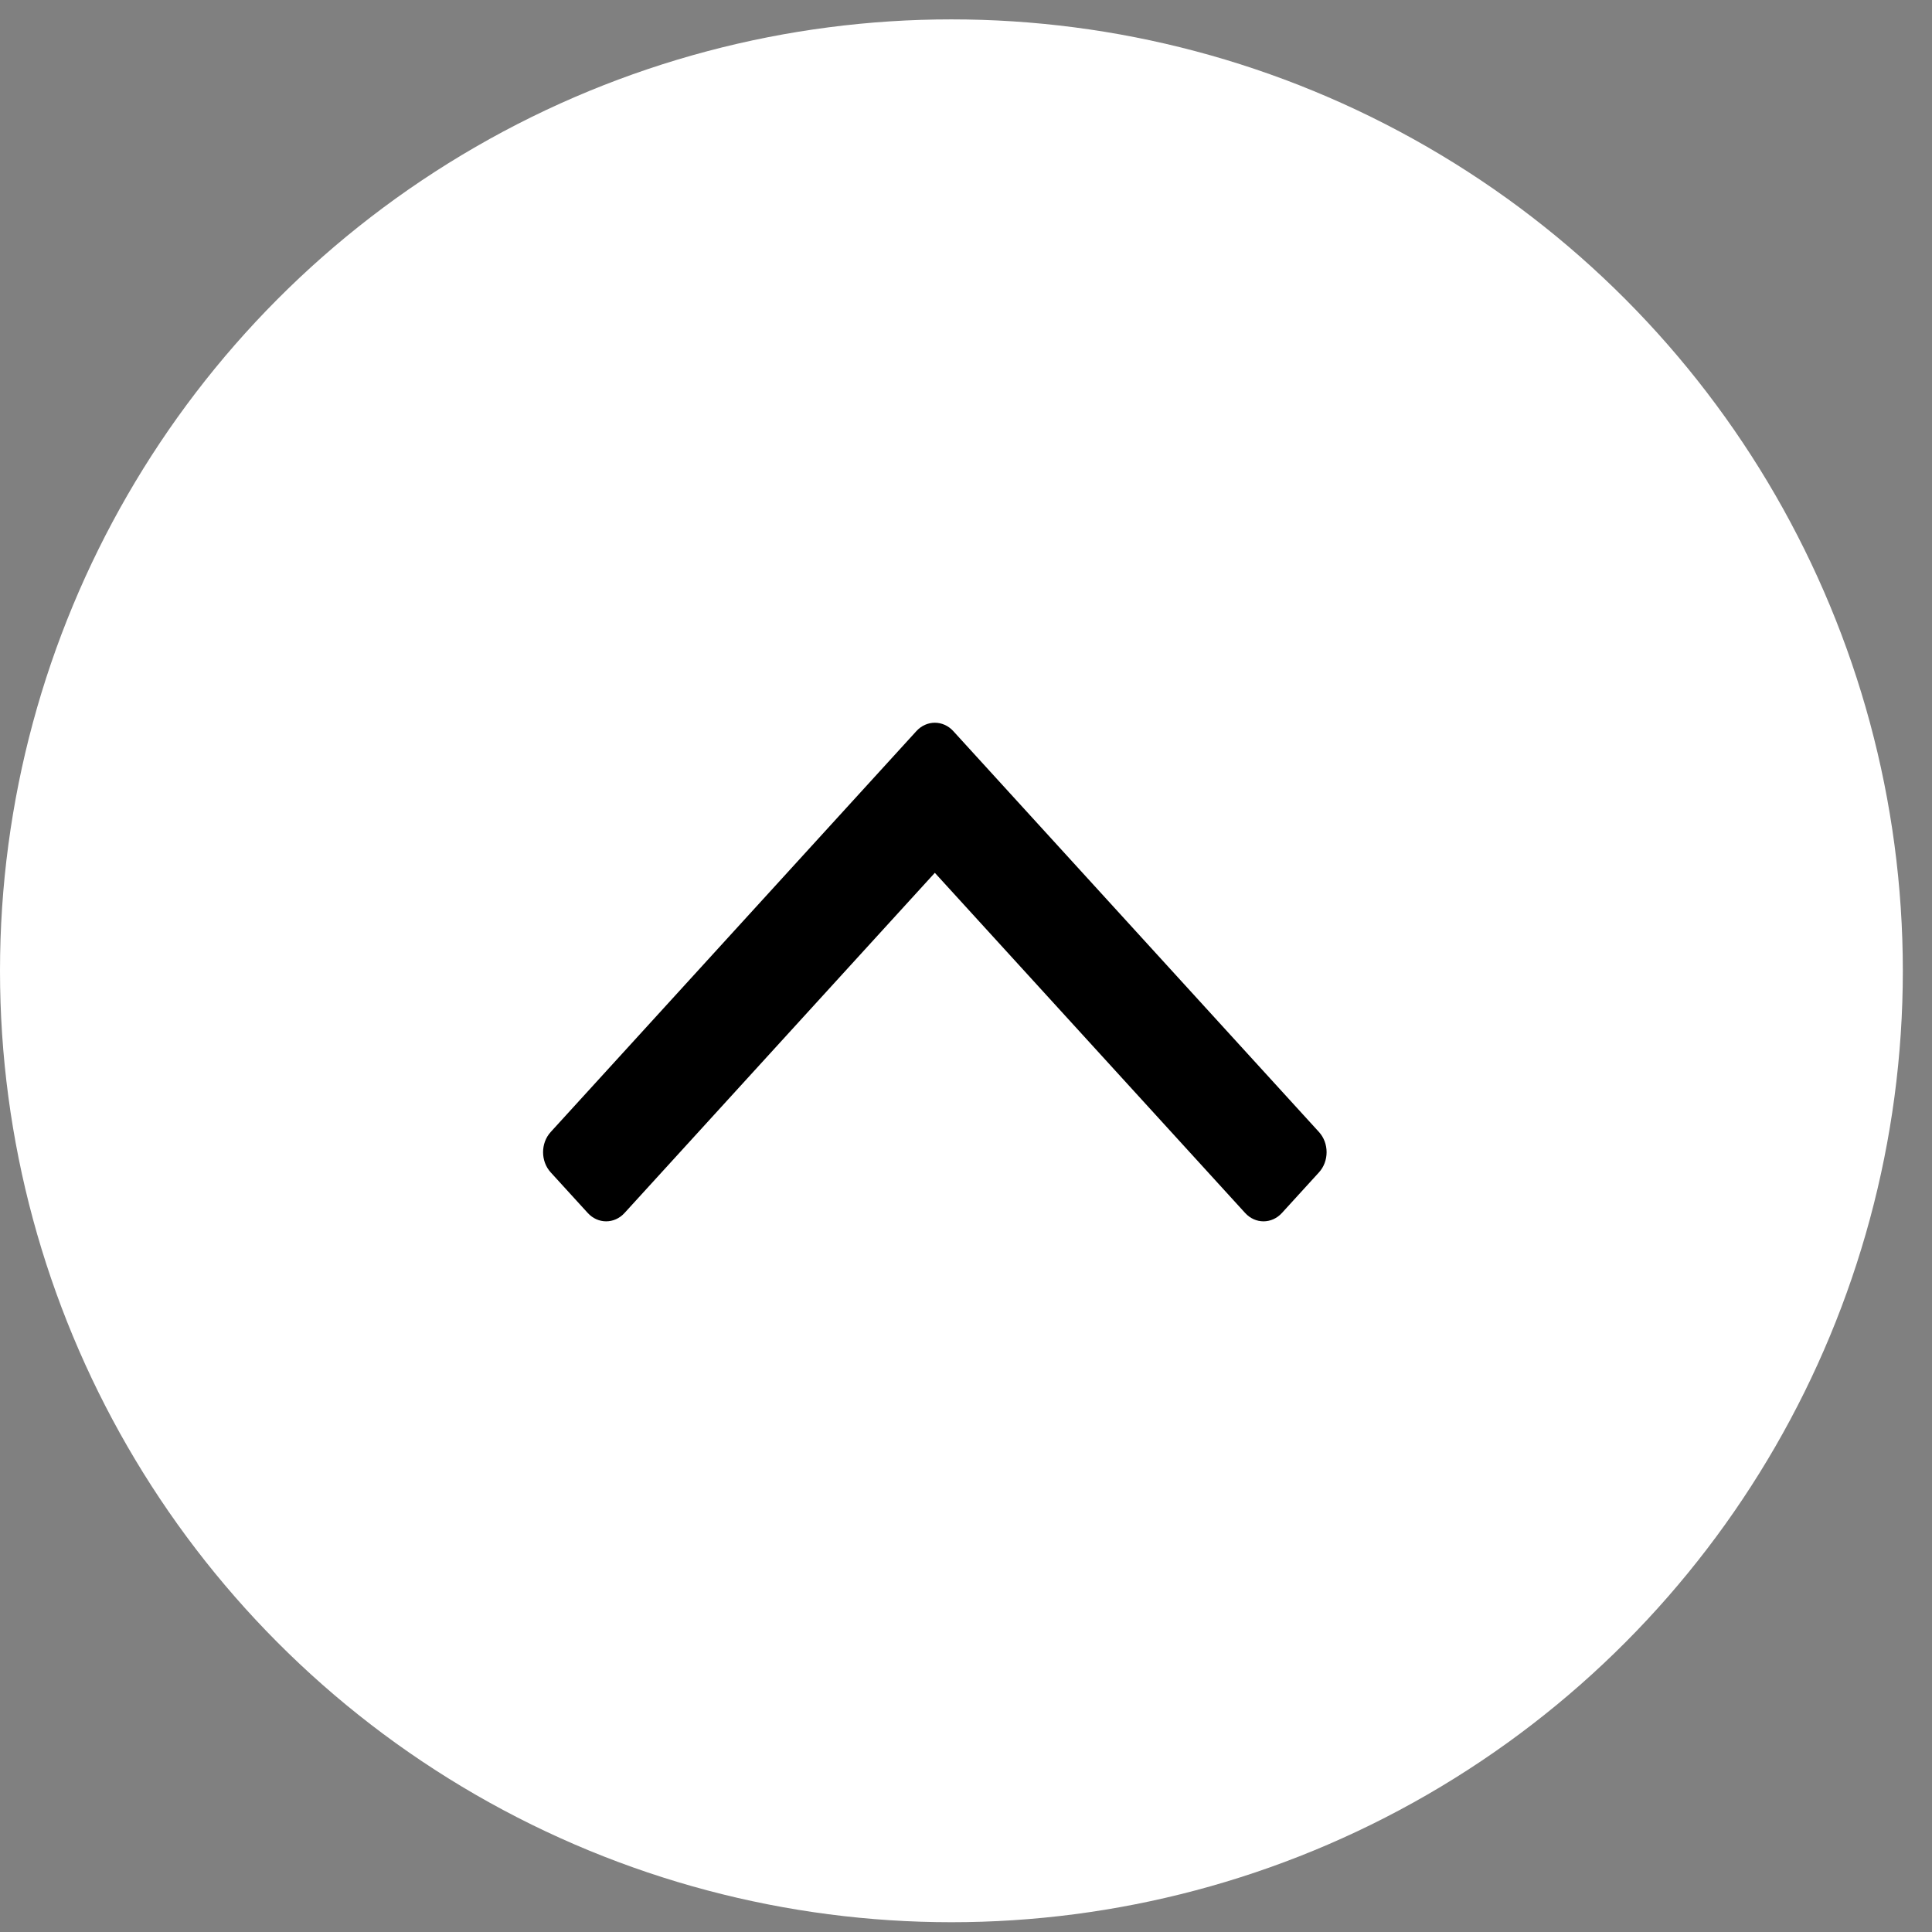
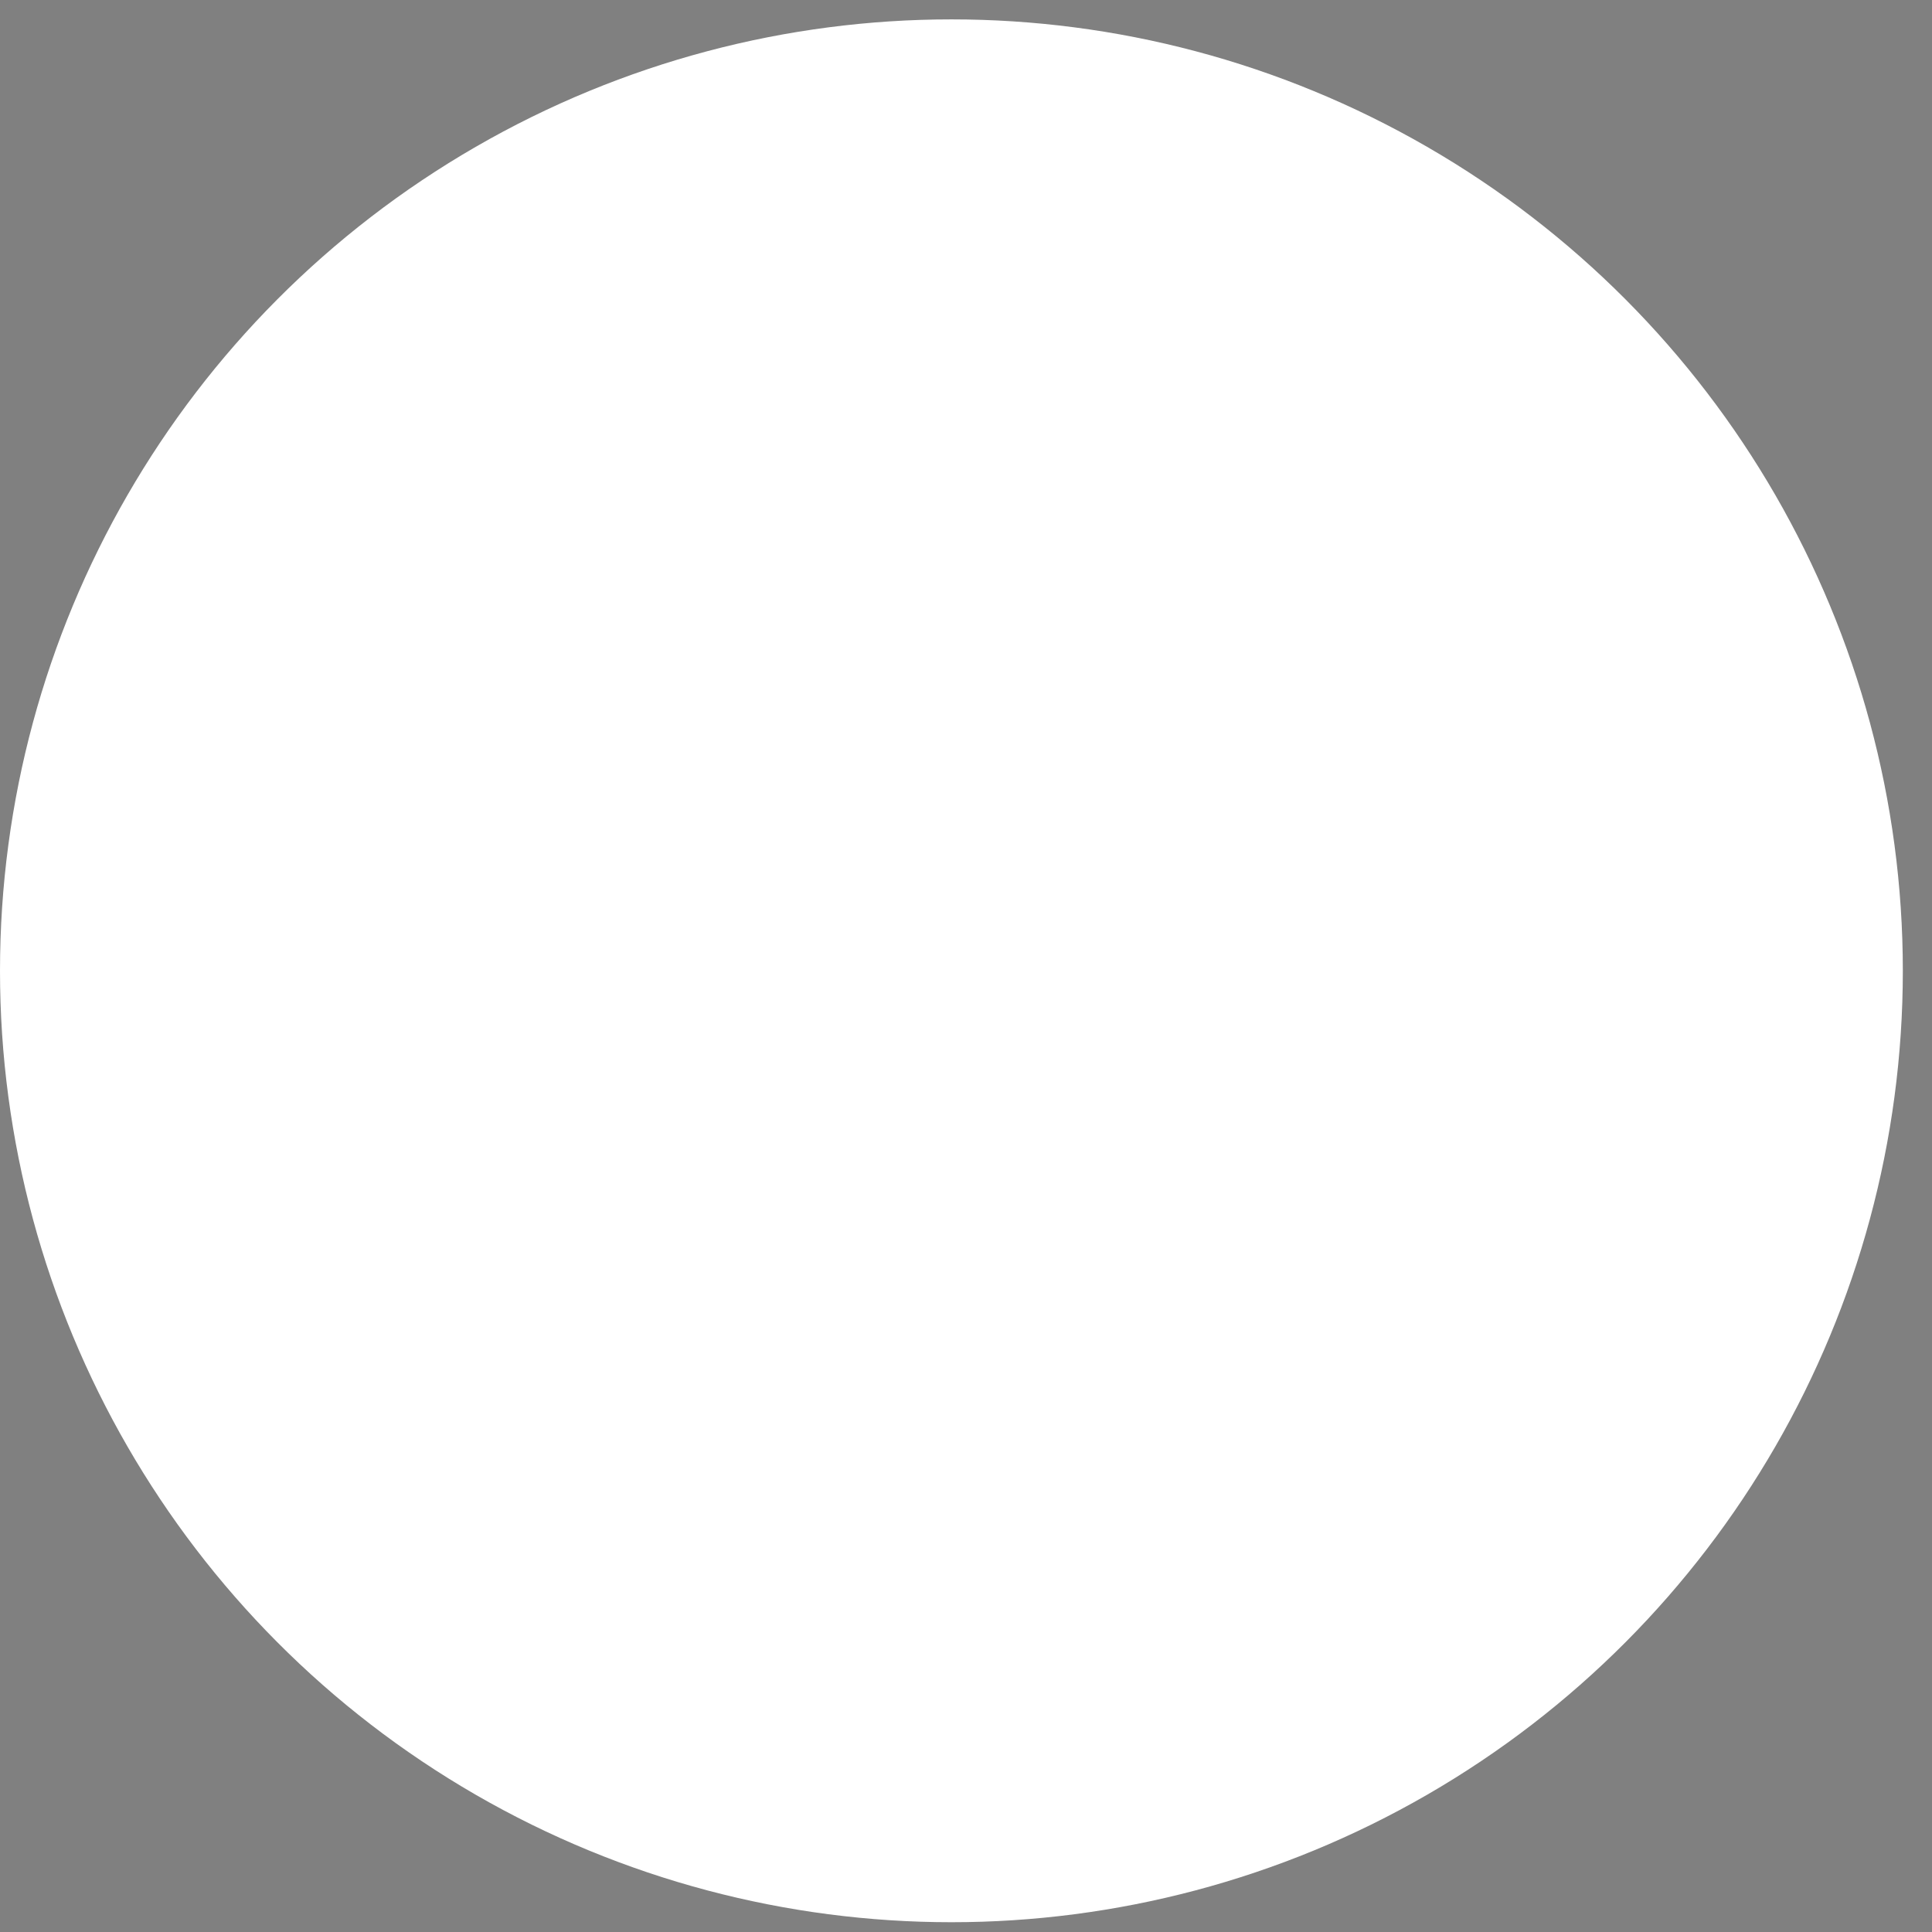
<svg xmlns="http://www.w3.org/2000/svg" width="31" height="31" viewBox="0 0 31 31" fill="none">
  <rect x="0" y="0" width="31" height="31" fill="#808080" stroke="none" />
  <circle cx="15.266" cy="15.577" r="15.266" fill="white" />
-   <path fill-rule="evenodd" clip-rule="evenodd" d="M8.837 18.163C8.673 18.342 8.673 18.633 8.837 18.812L9.43 19.462C9.593 19.642 9.859 19.642 10.022 19.462L15 14.005L19.978 19.462C20.141 19.642 20.407 19.642 20.57 19.462L21.163 18.812C21.327 18.633 21.327 18.342 21.163 18.163L15.296 11.731C15.133 11.552 14.867 11.552 14.704 11.731L8.837 18.163Z" fill="black" />
</svg>